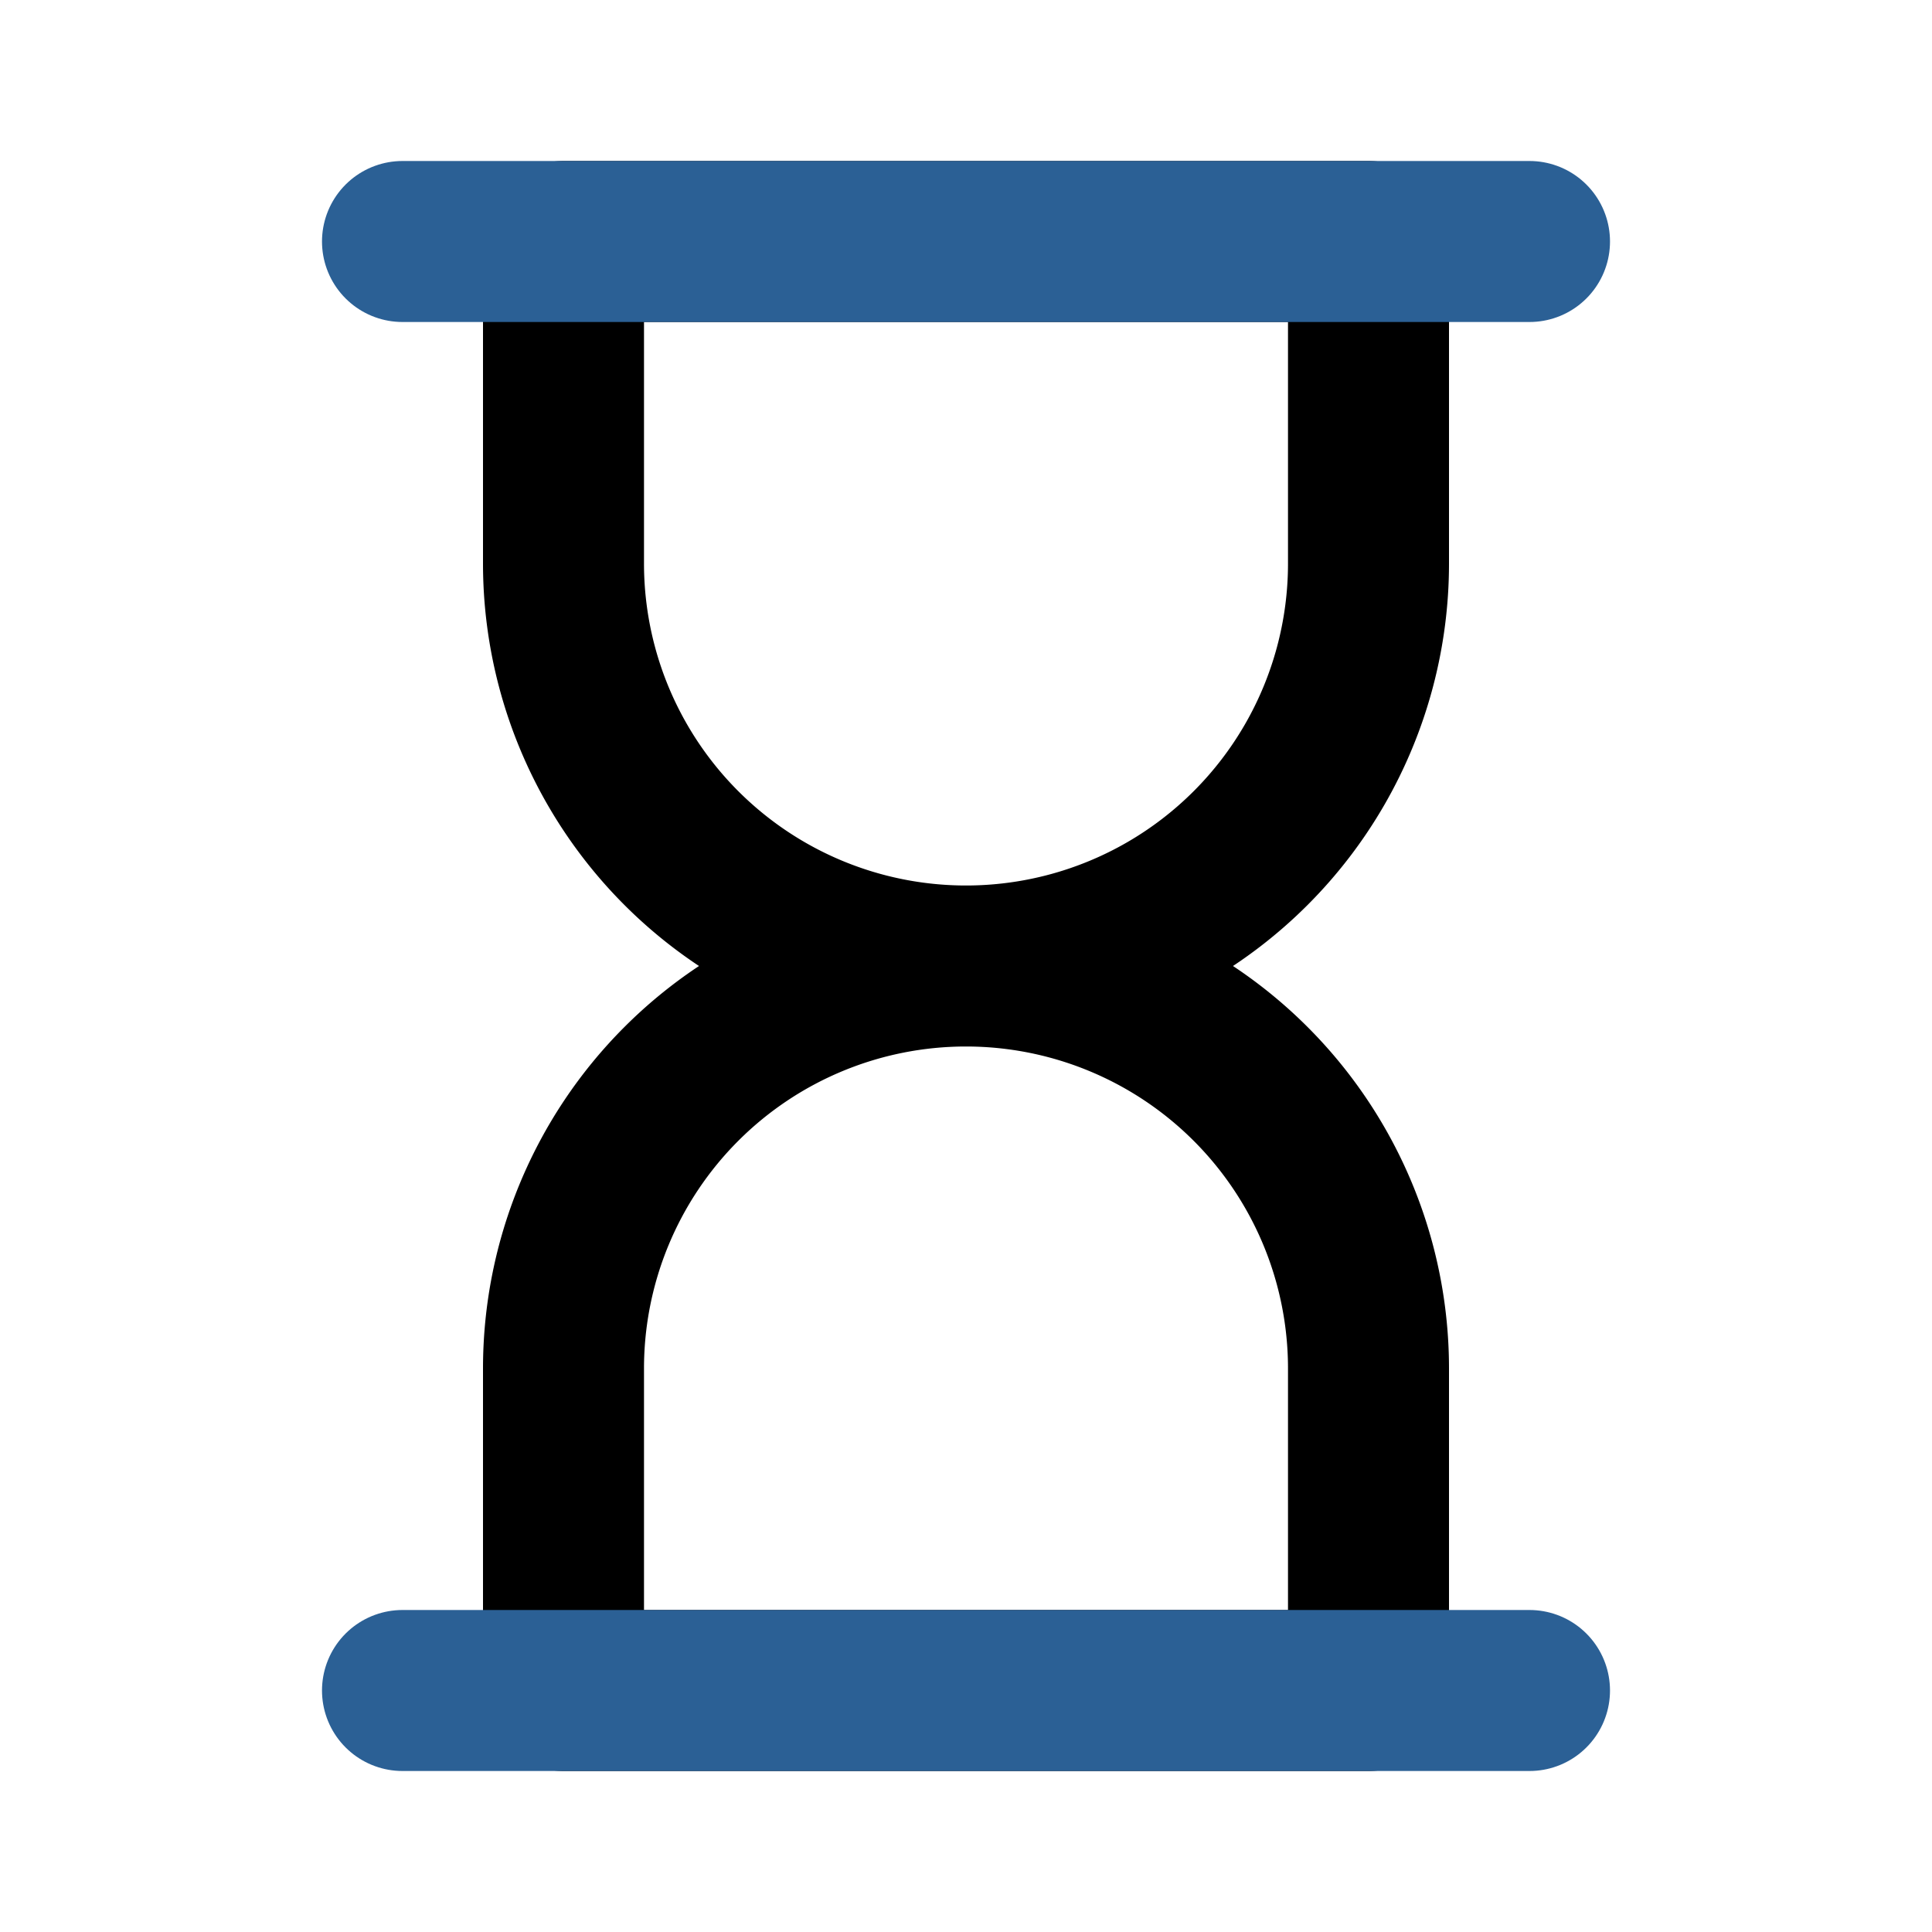
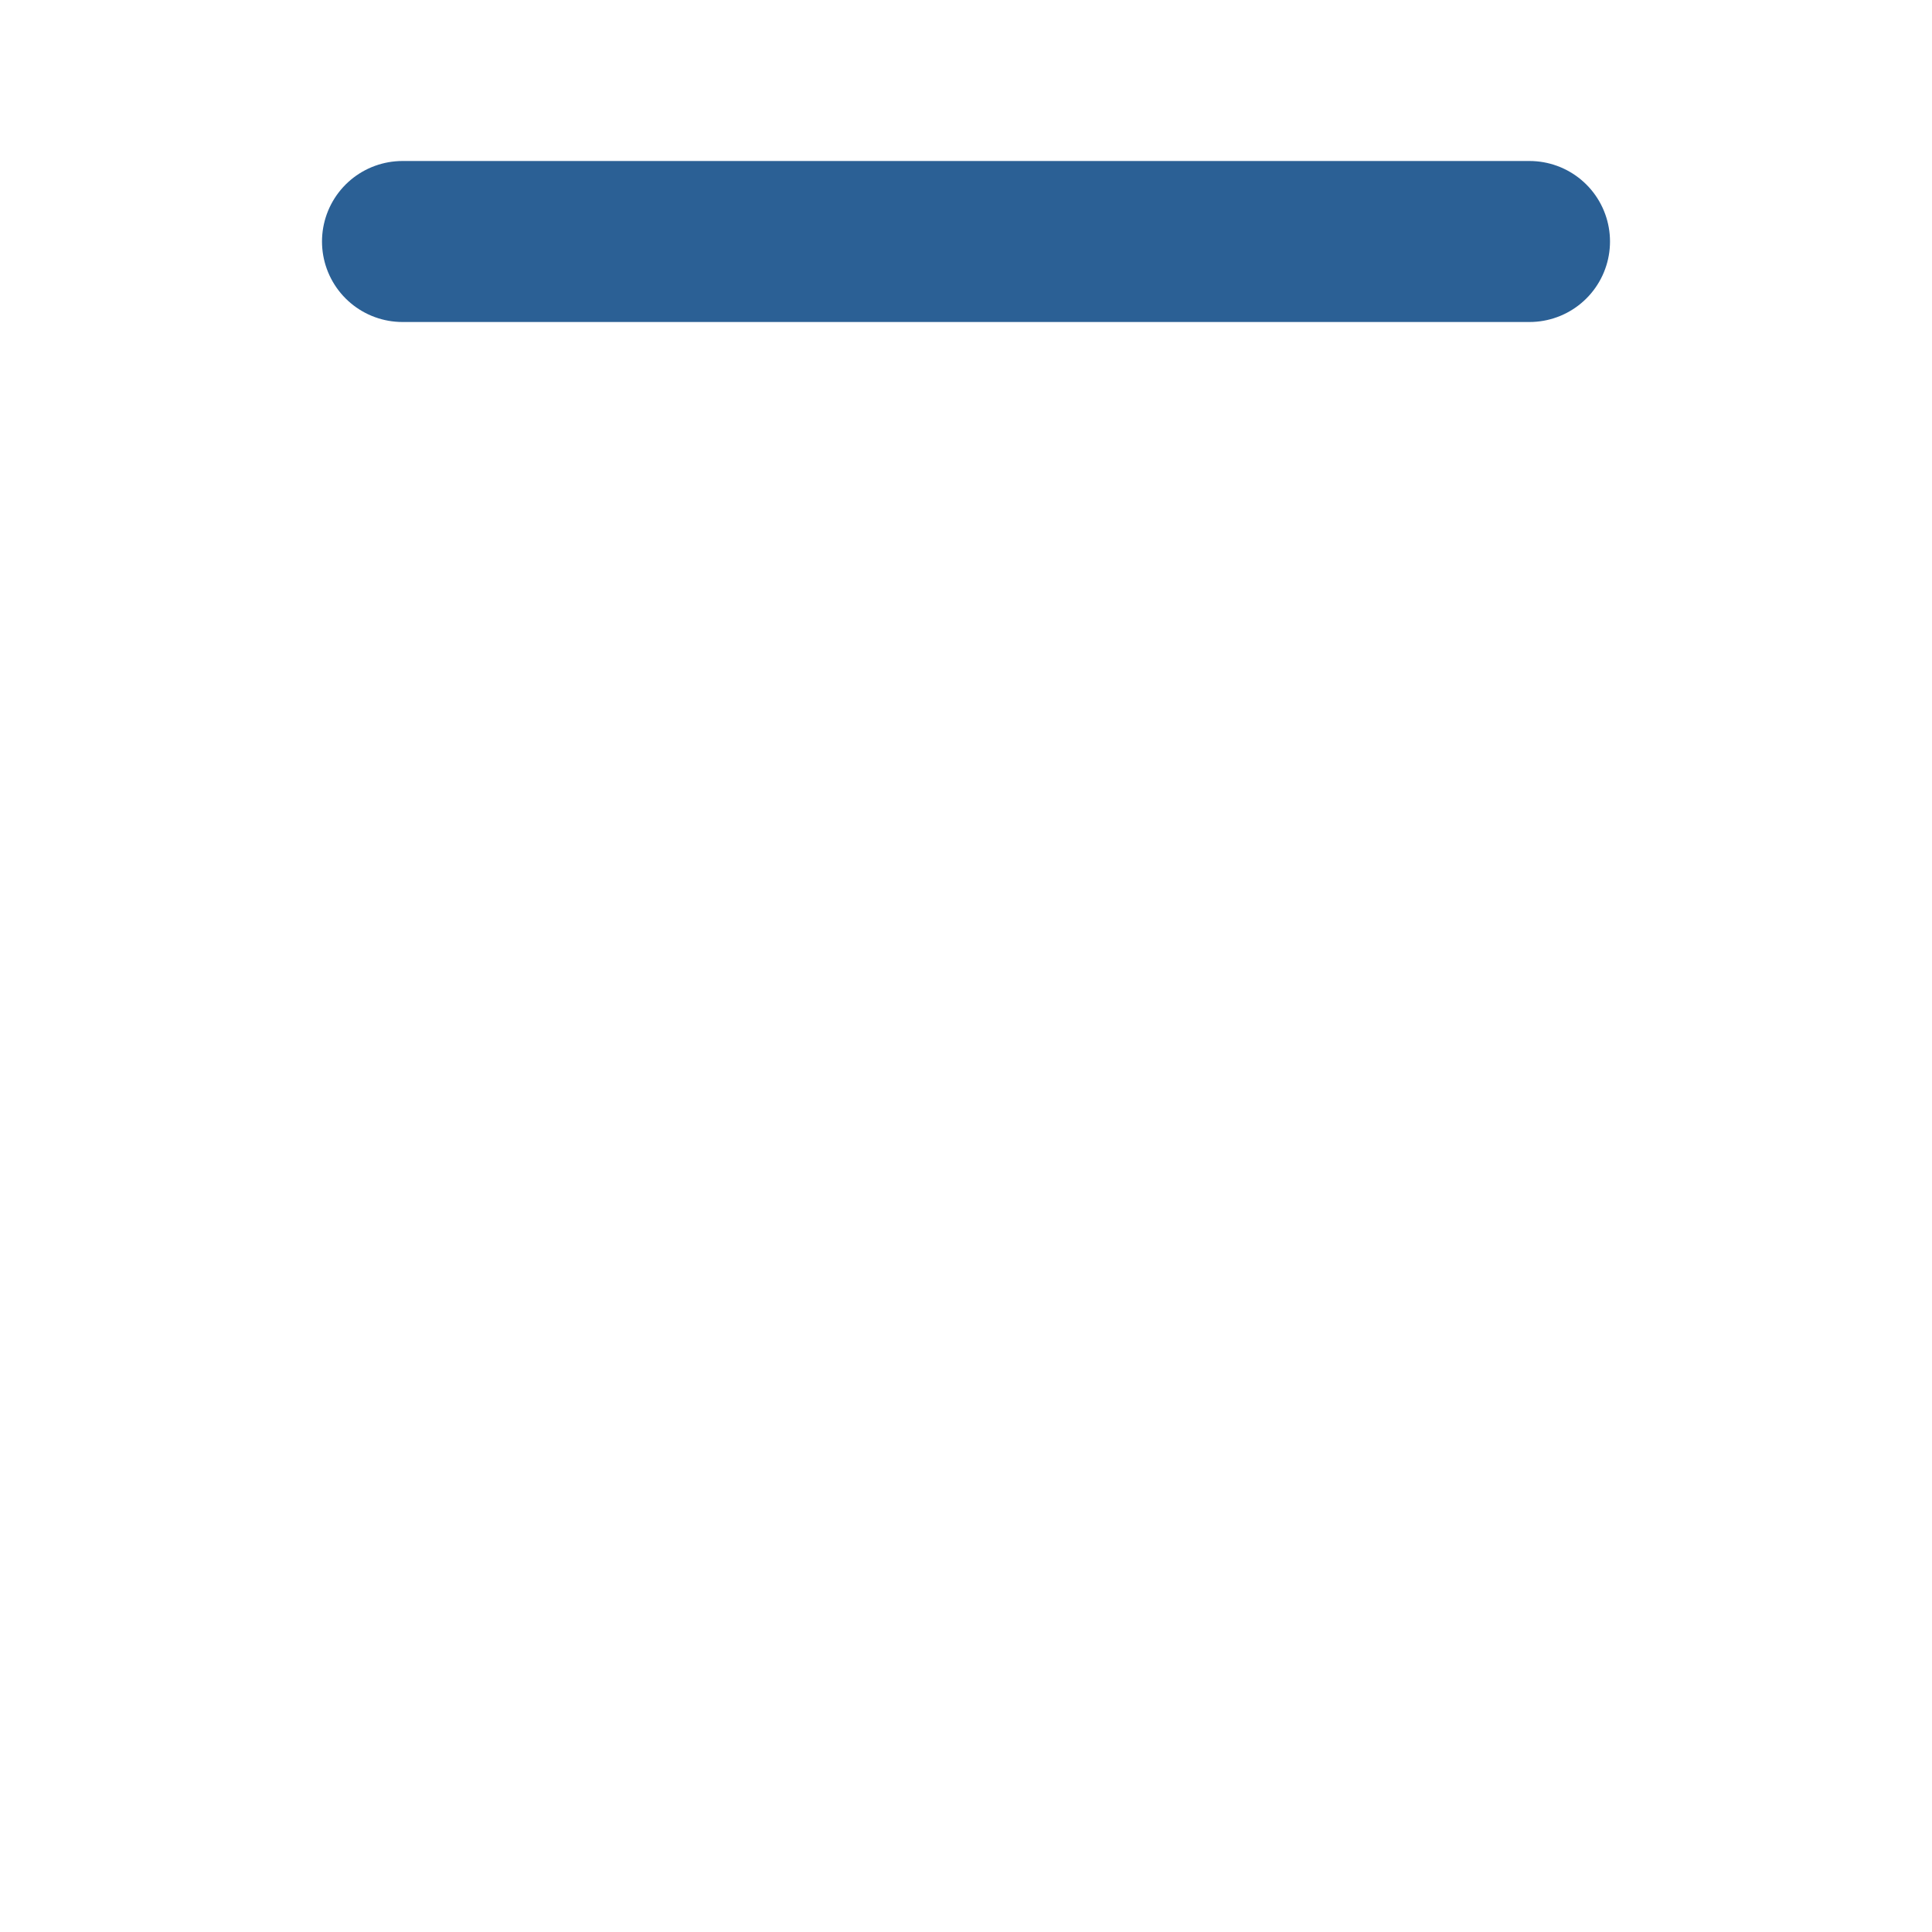
<svg xmlns="http://www.w3.org/2000/svg" fill="#000000" width="800px" height="800px" viewBox="0 0 24 24" id="hour-glass" data-name="Line Color" class="icon line-color">
  <g id="SVGRepo_bgCarrier" stroke-width="0" />
  <g id="SVGRepo_tracerCarrier" stroke-linecap="round" stroke-linejoin="round" />
  <g id="SVGRepo_iconCarrier">
-     <path id="primary" d="M17,7V3H7V7a5,5,0,0,0,5,5h0A5,5,0,0,0,17,7Zm-5,5h0a5,5,0,0,0-5,5v4H17V17A5,5,0,0,0,12,12Z" style="fill: none; stroke: #000000; stroke-linecap: round; stroke-linejoin: round; stroke-width: 2;" />
-     <path id="secondary" d="M5,3H19M5,21H19" style="fill: none; stroke: #2b6095; stroke-linecap: round; stroke-linejoin: round; stroke-width: 2;" />
+     <path id="secondary" d="M5,3H19M5,21" style="fill: none; stroke: #2b6095; stroke-linecap: round; stroke-linejoin: round; stroke-width: 2;" />
  </g>
</svg>